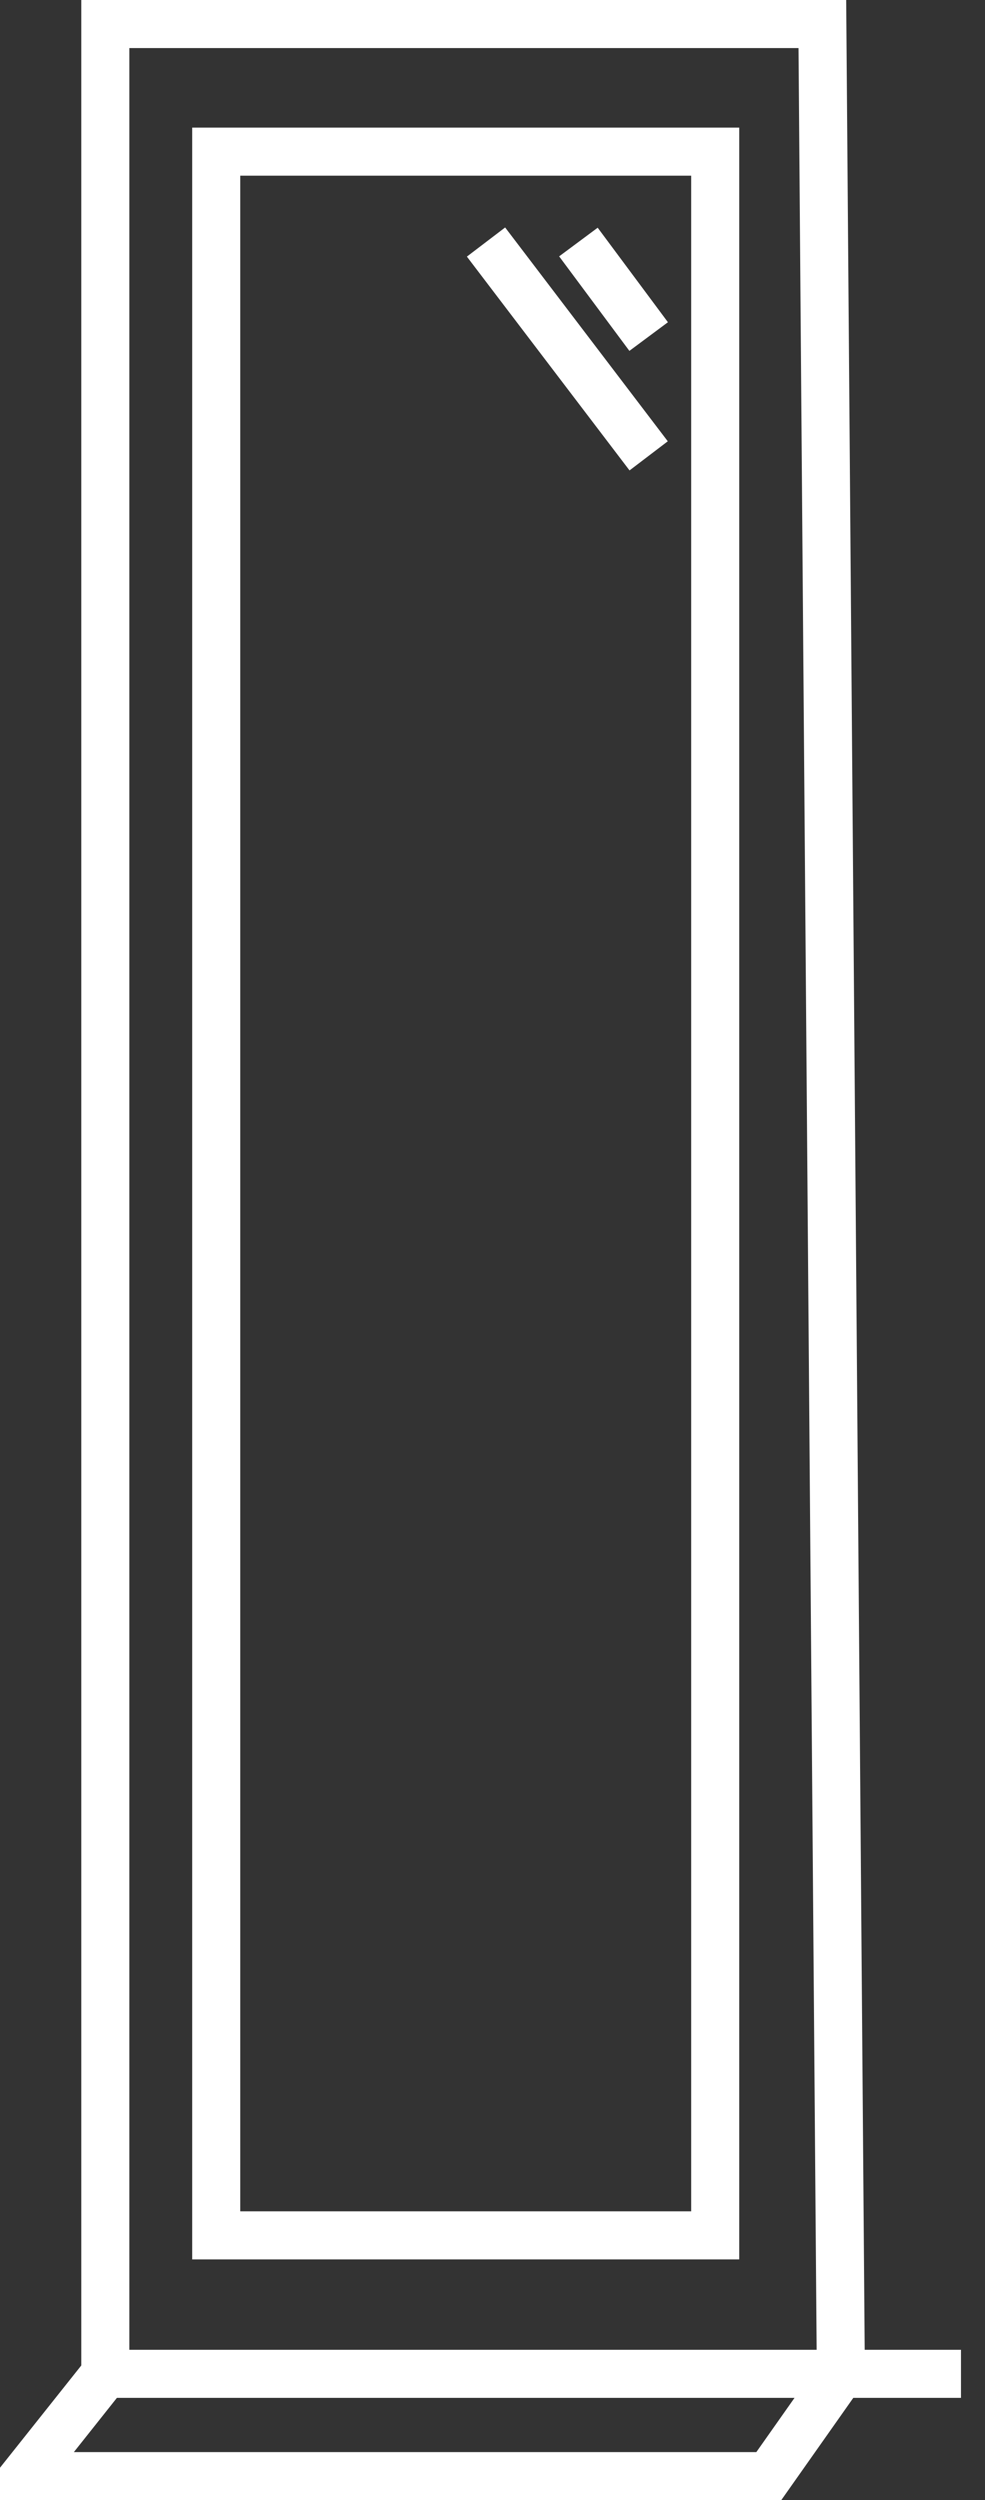
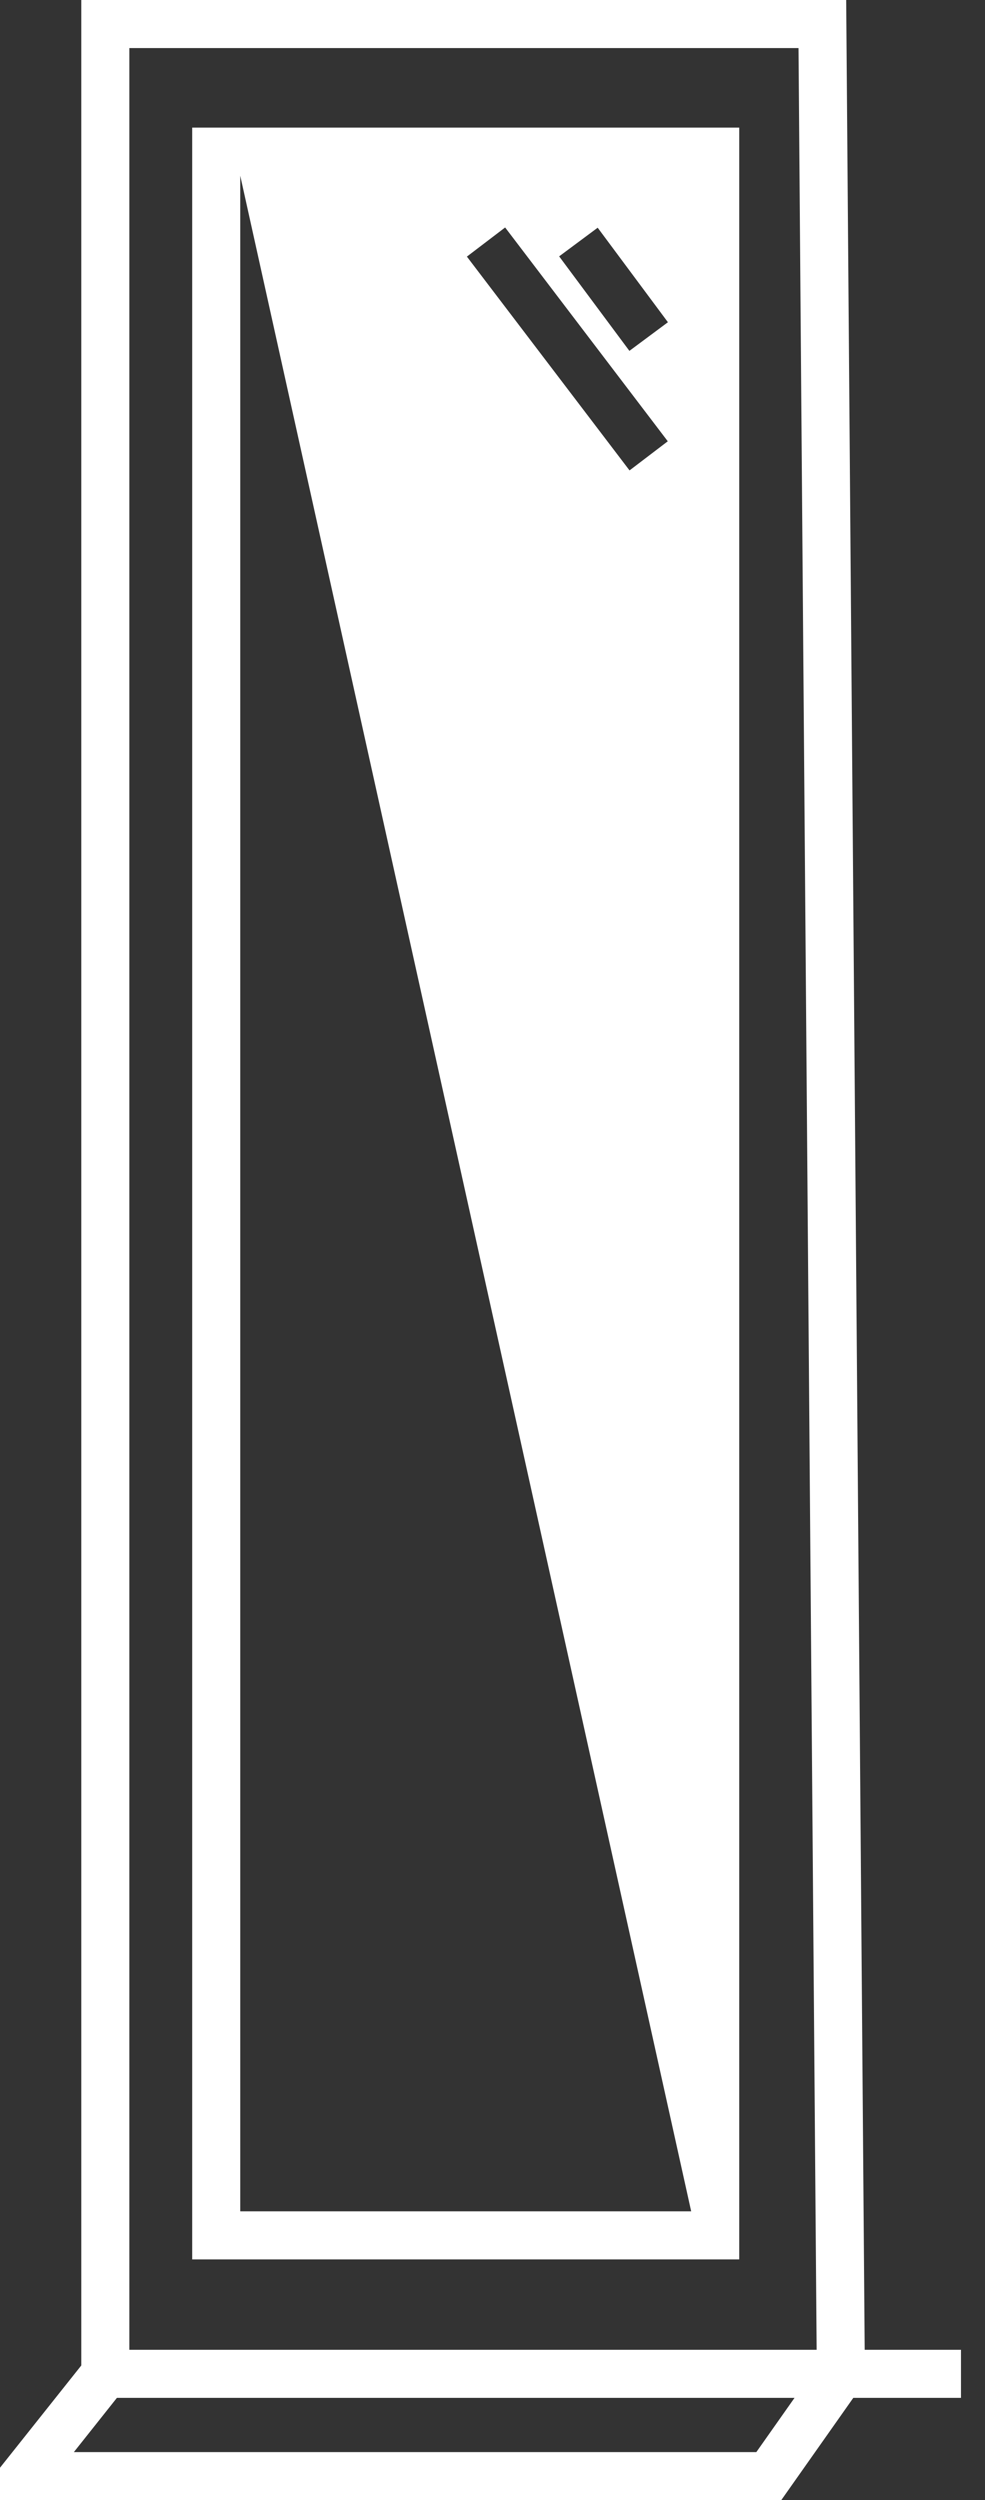
<svg xmlns="http://www.w3.org/2000/svg" fill="none" version="1.1" width="20.5" height="52" viewBox="0 0 20.5 52">
  <rect x="0" y="0" width="20.5" height="52" fill="#333333" stroke="none" />
  <g>
-     <path d="M17.996,48.872L20,48.872L20,49.872L17.759,49.872L16.259,52L-0.537,52L1.692,49.198L1.692,0L17.611,0L17.996,48.872ZM2.692,48.872L16.996,48.872L16.619,1L2.692,1L2.692,48.872ZM16.536,49.872L2.433,49.872L1.537,51L15.741,51L16.536,49.872ZM4,2.654L4,46.992L15.385,46.992L15.385,2.654L4,2.654ZM5,45.992L14.385,45.992L14.385,3.654L5,3.654L5,45.992ZM9.717,5.337L13.102,9.784L13.898,9.178L10.513,4.731L9.717,5.337ZM11.637,5.332L13.099,7.298L13.901,6.702L12.439,4.736L11.637,5.332Z" fill-rule="evenodd" fill="#FFFFFF" fill-opacity="1" />
+     <path d="M17.996,48.872L20,48.872L20,49.872L17.759,49.872L16.259,52L-0.537,52L1.692,49.198L1.692,0L17.611,0L17.996,48.872ZM2.692,48.872L16.996,48.872L16.619,1L2.692,1L2.692,48.872ZM16.536,49.872L2.433,49.872L1.537,51L15.741,51L16.536,49.872ZM4,2.654L4,46.992L15.385,46.992L15.385,2.654L4,2.654ZM5,45.992L14.385,45.992L5,3.654L5,45.992ZM9.717,5.337L13.102,9.784L13.898,9.178L10.513,4.731L9.717,5.337ZM11.637,5.332L13.099,7.298L13.901,6.702L12.439,4.736L11.637,5.332Z" fill-rule="evenodd" fill="#FFFFFF" fill-opacity="1" />
  </g>
</svg>